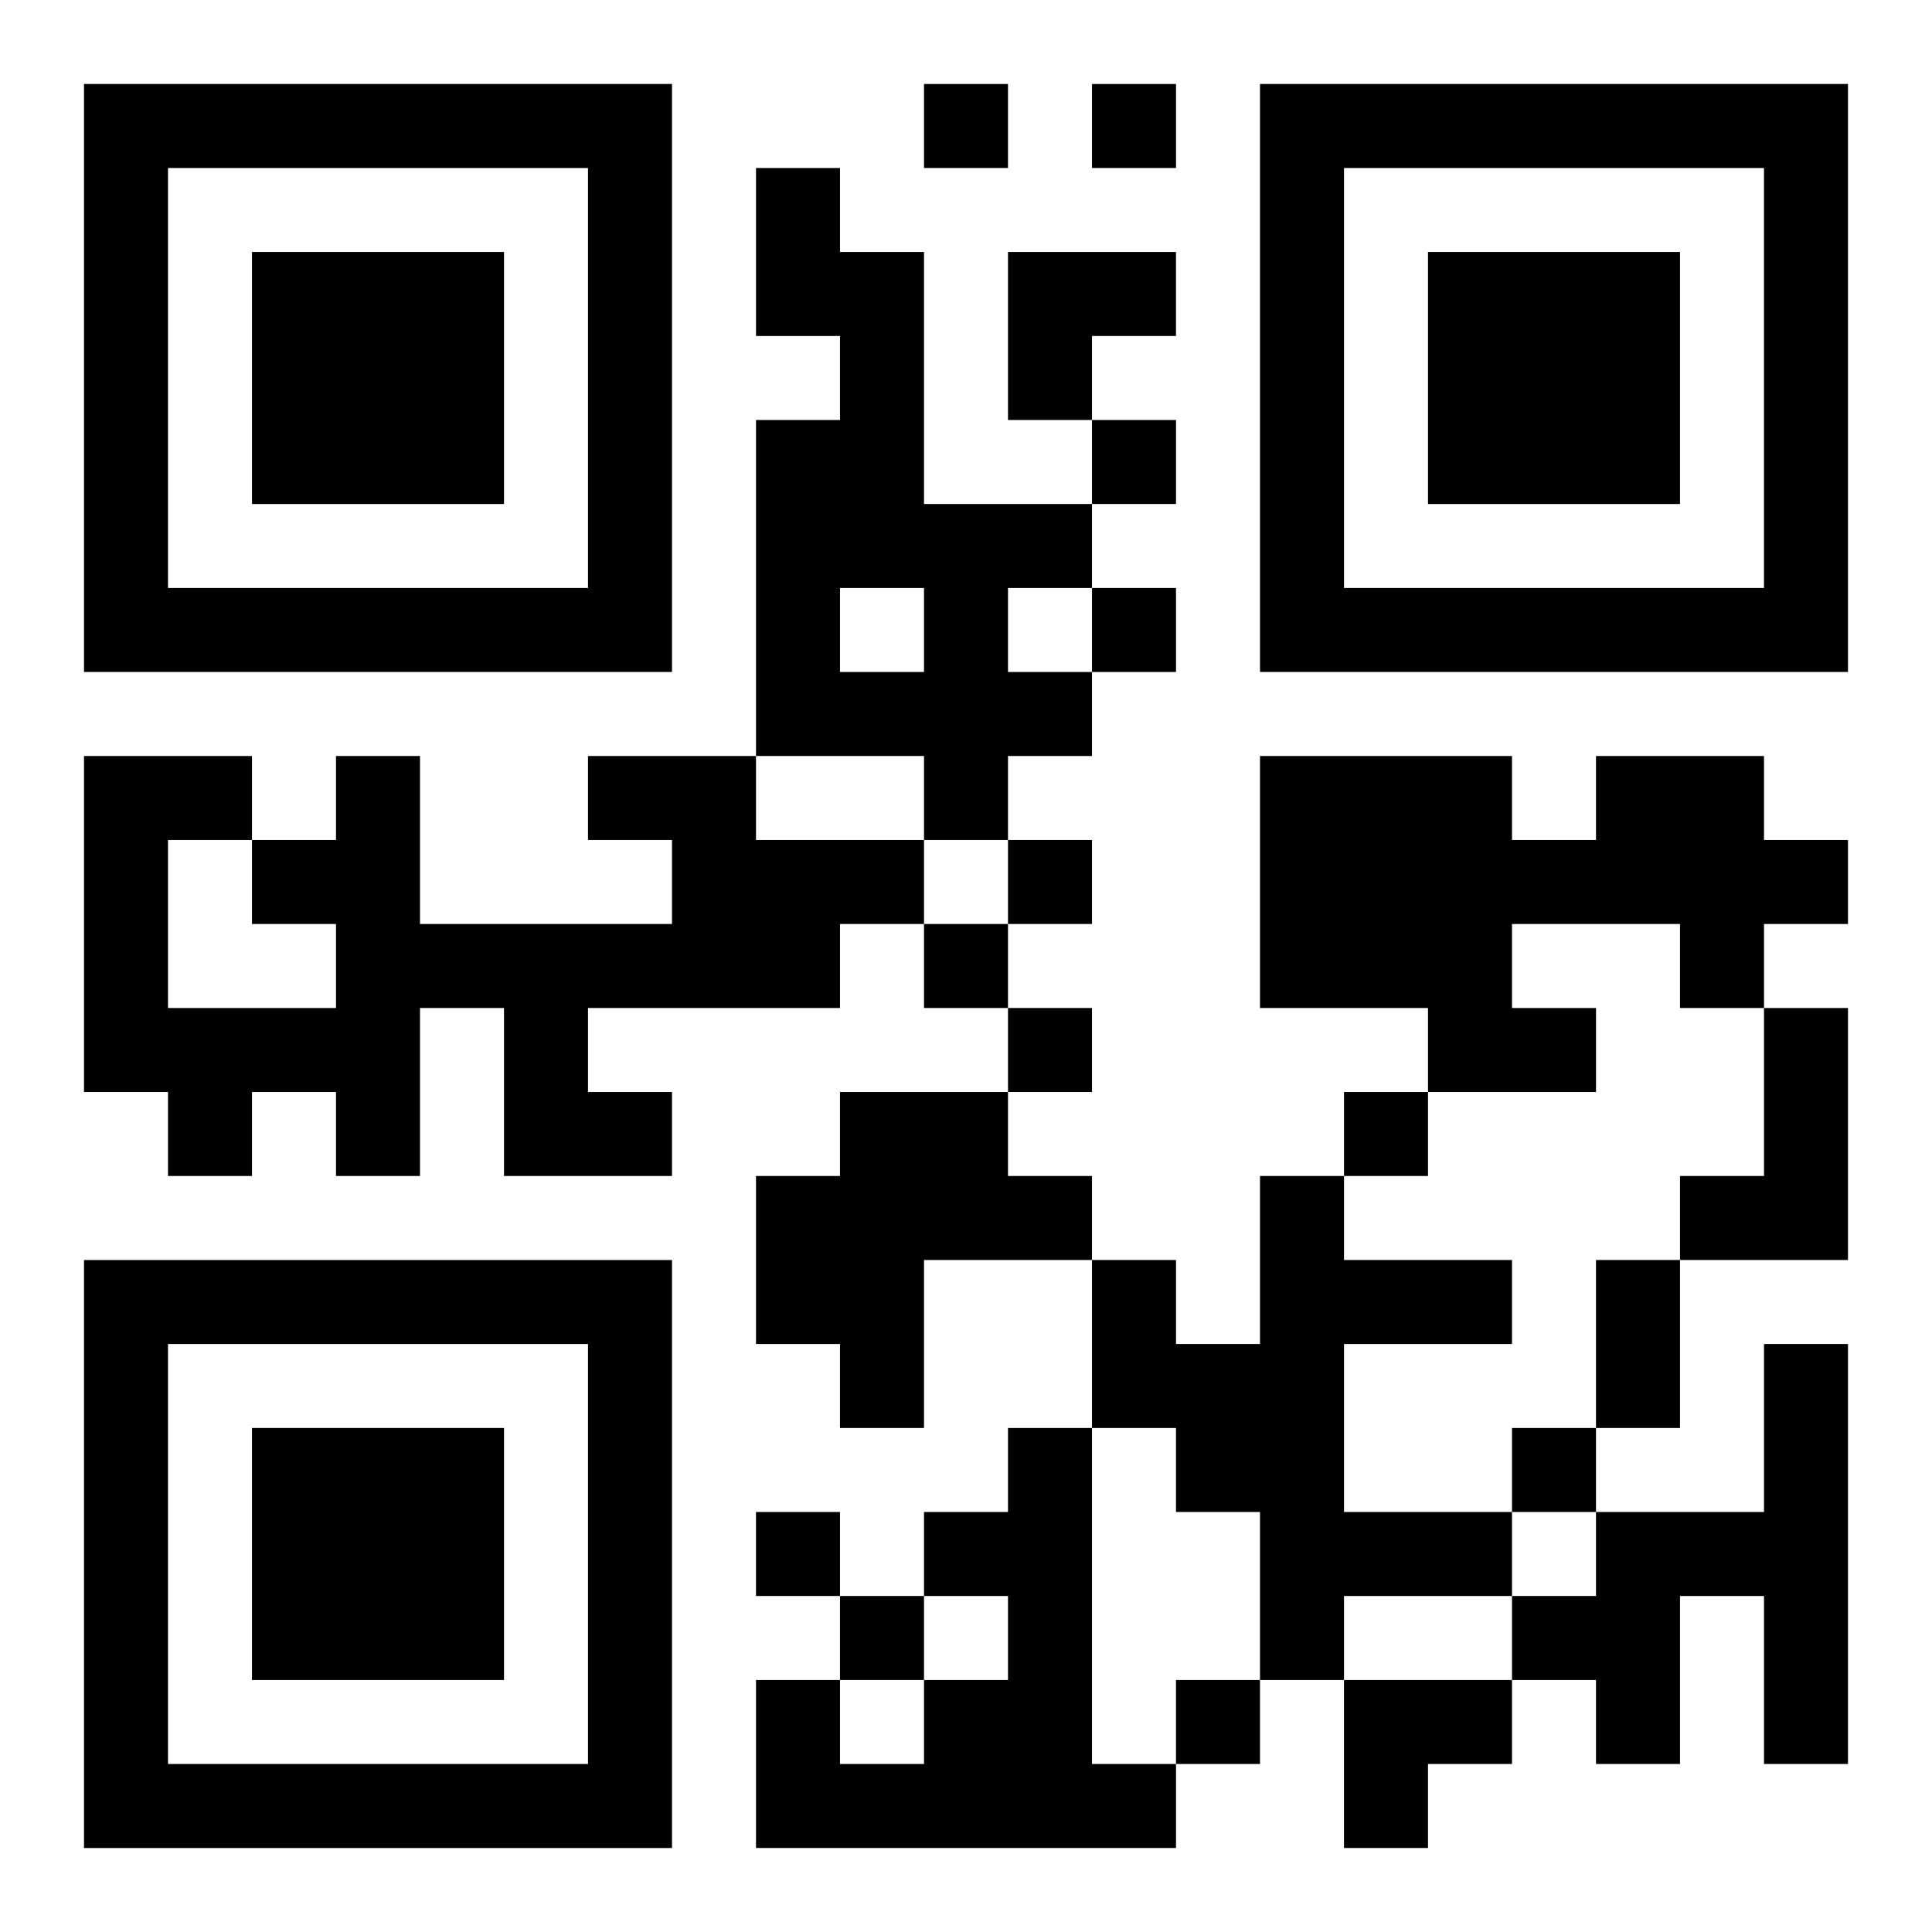
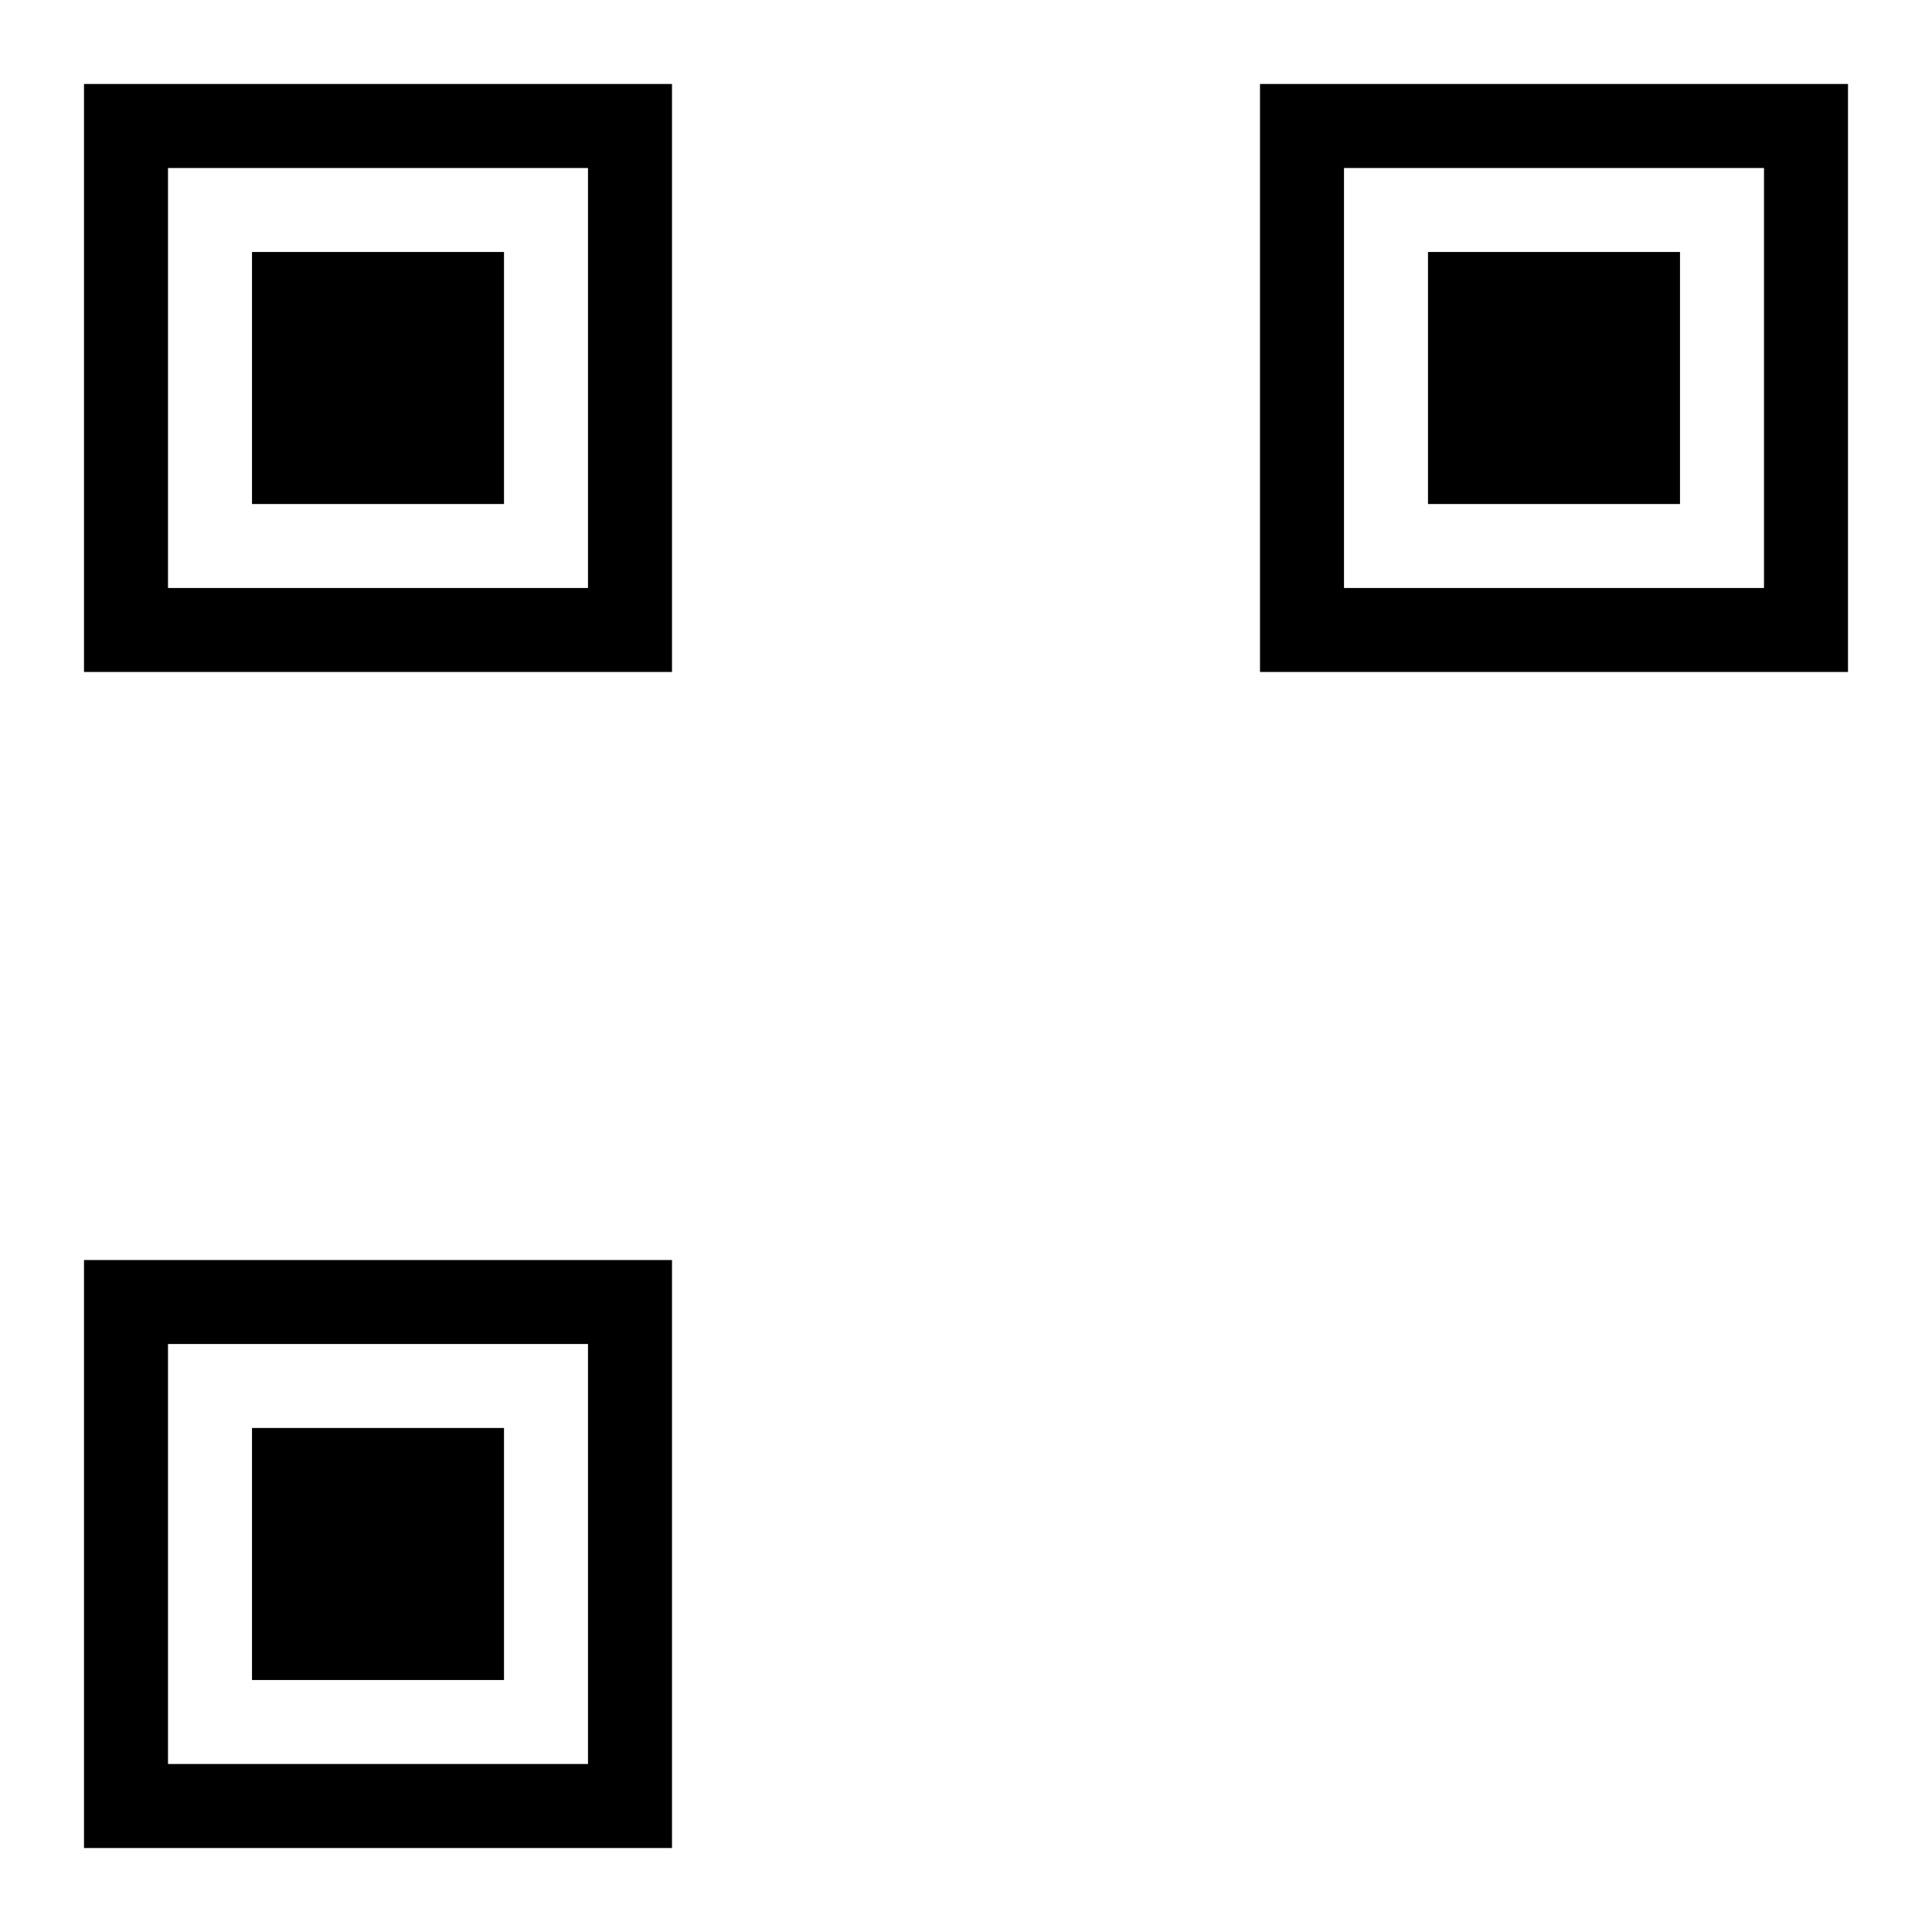
<svg xmlns="http://www.w3.org/2000/svg" xmlns:xlink="http://www.w3.org/1999/xlink" width="250" height="250" baseProfile="full" version="1.1" viewBox="-1 -1 23 23">
  <symbol id="a">
    <path d="m0 7v7h7v-7h-7zm1 1h5v5h-5v-5zm1 1v3h3v-3h-3z" />
  </symbol>
  <use y="-7" xlink:href="#a" />
  <use y="7" xlink:href="#a" />
  <use x="14" y="-7" xlink:href="#a" />
-   <path d="m8 1h1v1h1v3h2v1h-1v1h1v1h-1v1h-1v-1h-2v-4h1v-1h-1v-2m1 5v1h1v-1h-1m-3 2h2v1h2v1h-1v1h-3v1h1v1h-2v-2h-1v2h-1v-1h-1v1h-1v-1h-1v-4h2v1h1v-1h1v2h3v-1h-1v-1m-4 2v-1h-1v2h2v-1h-1m16-2h2v1h1v1h-1v1h-1v-1h-2v1h1v1h-2v-1h-2v-3h3v1h1v-1m2 3h1v3h-2v-1h1v-2m-11 1h2v1h1v1h-2v2h-1v-1h-1v-2h1v-1m5 1h1v1h2v1h-2v2h2v1h-2v1h-1v-2h-1v-1h-1v-2h1v1h1v-2m6 2h1v5h-1v-2h-1v2h-1v-1h-1v-1h1v-1h2v-2m-9 1h1v4h1v1h-5v-2h1v1h1v-1h1v-1h-1v-1h1v-1m-1-16v1h1v-1h-1m2 0v1h1v-1h-1m0 4v1h1v-1h-1m0 2v1h1v-1h-1m-1 3v1h1v-1h-1m-1 1v1h1v-1h-1m1 1v1h1v-1h-1m4 1v1h1v-1h-1m2 4v1h1v-1h-1m-9 1v1h1v-1h-1m1 1v1h1v-1h-1m4 1v1h1v-1h-1m5-5h1v2h-1v-2m-7-12h2v1h-1v1h-1zm4 17h2v1h-1v1h-1z" />
</svg>